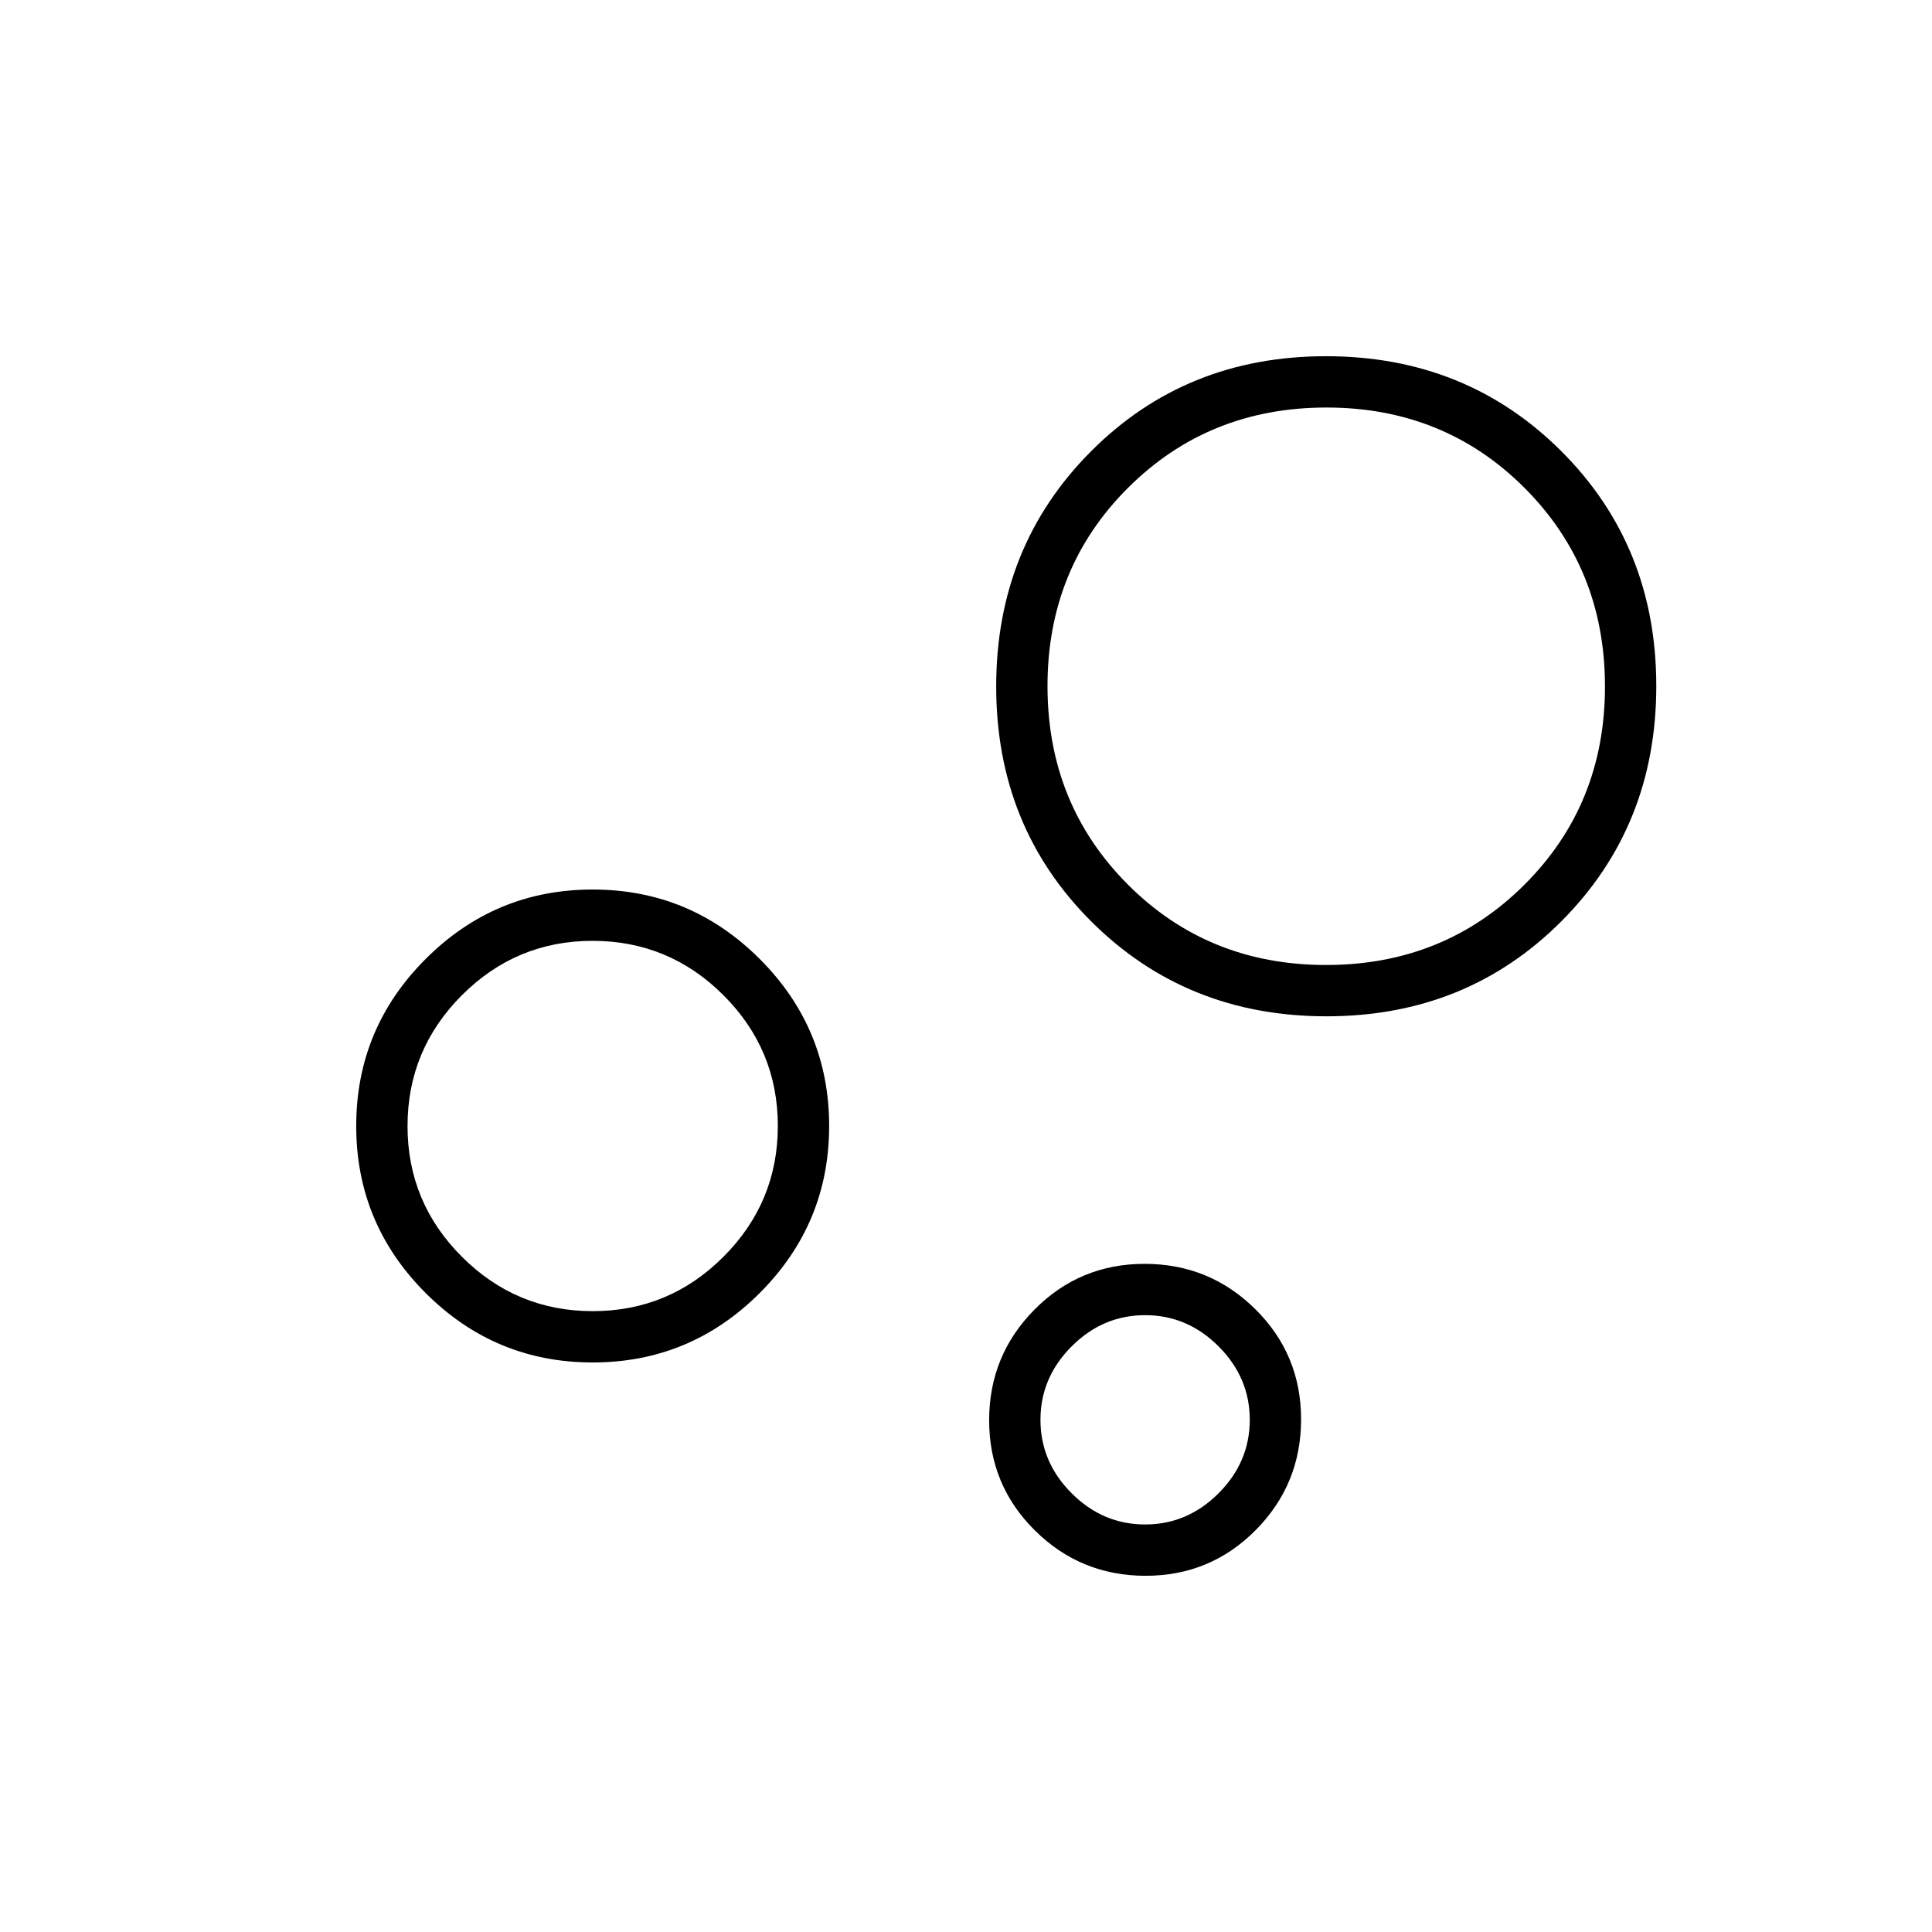
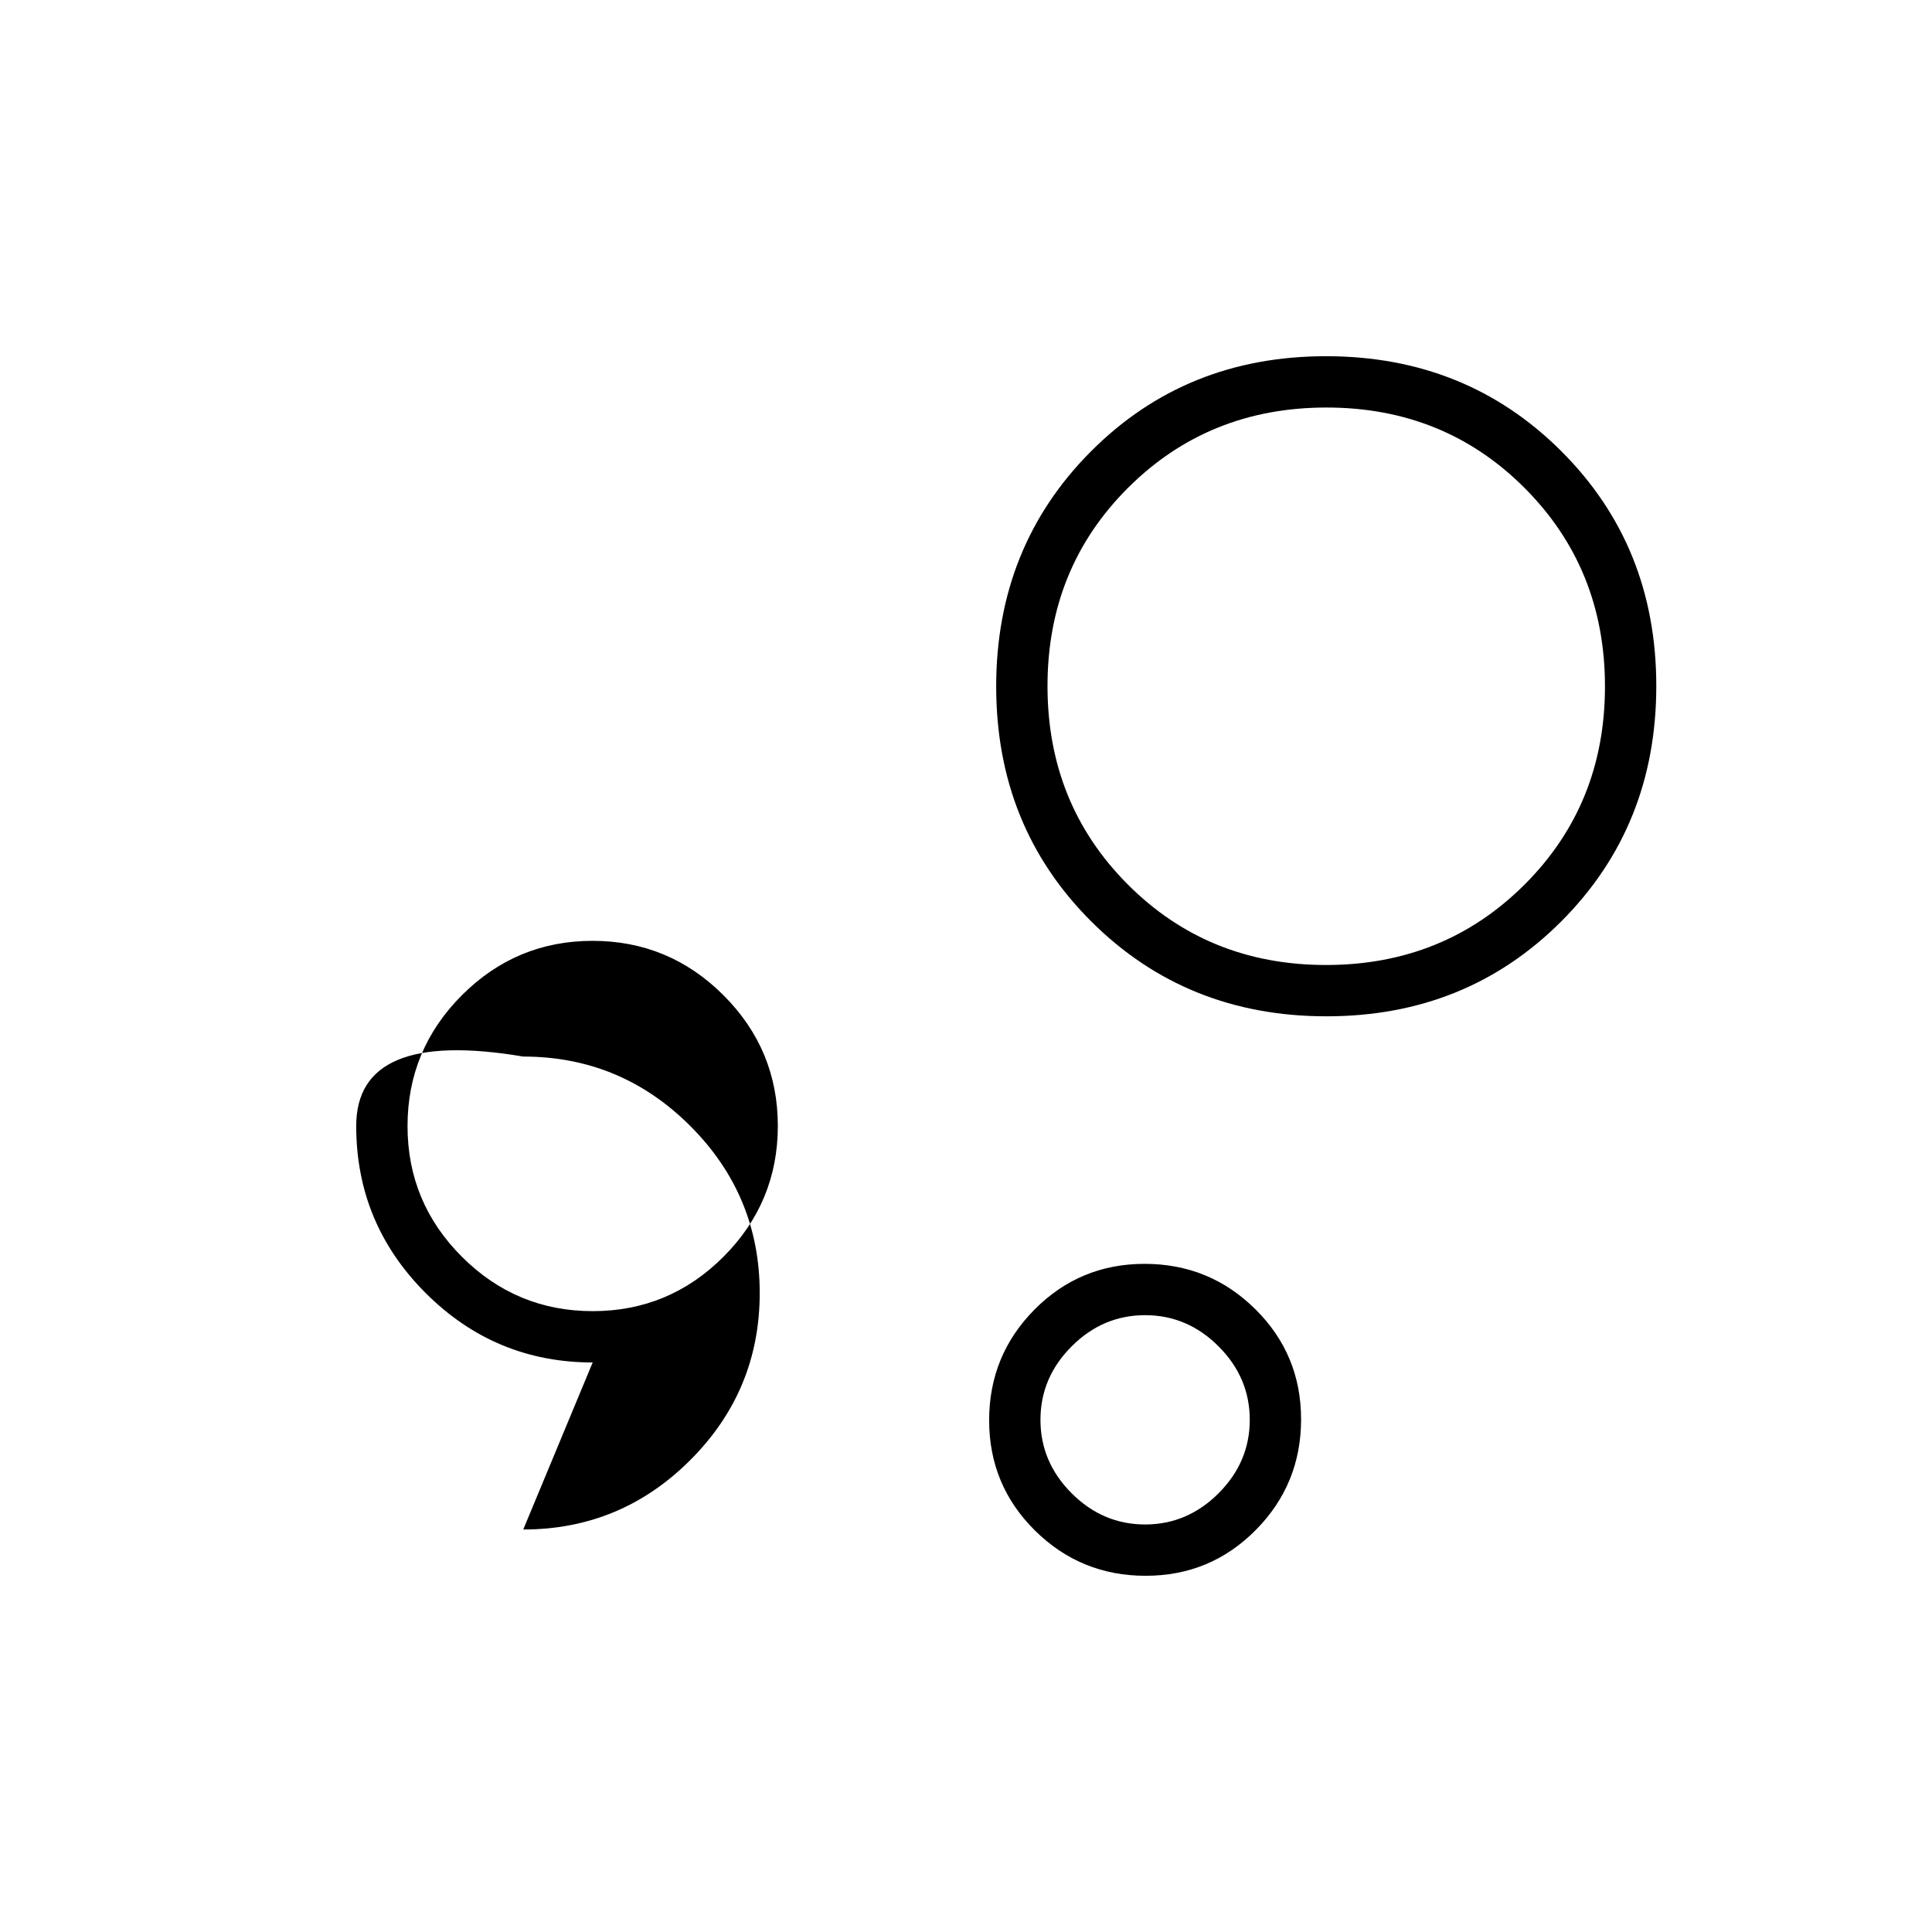
<svg xmlns="http://www.w3.org/2000/svg" height="24px" viewBox="0 -960 960 960" width="24px" fill="#000000">
-   <path d="M569.24-177q-32.24 0-54.99-22.51-22.75-22.52-22.75-54.75 0-32.24 22.51-54.99Q536.53-332 568.76-332q32.24 0 54.99 22.51 22.75 22.52 22.75 54.75 0 32.24-22.51 54.99Q601.47-177 569.24-177Zm-.24-25.5q21 0 36.5-15.5t15.5-36.5q0-21-15.5-36.5T569-306.5q-21 0-36.5 15.5T517-254.5q0 21 15.5 36.5t36.5 15.5ZM659.12-455q-69.62 0-116.87-47.13T495-618.88q0-69.62 47.13-116.87T658.88-783q69.62 0 116.87 47.13T823-619.12q0 69.62-47.13 116.87T659.12-455Zm-.21-25.5q58.59 0 98.59-39.91 40-39.9 40-98.5 0-58.59-39.91-98.59-39.9-40-98.5-40-58.59 0-98.59 39.91-40 39.9-40 98.5 0 58.59 39.91 98.59 39.9 40 98.5 40ZM294.5-283q-48.5 0-83-34.5t-34.5-83q0-48.5 34.5-83t83-34.5q48.5 0 83 34.5t34.5 83q0 48.5-34.5 83t-83 34.5Zm.04-25.5q37.96 0 64.96-27.04 27-27.03 27-65 0-37.96-27.04-64.96-27.03-27-65-27-37.96 0-64.96 27.04-27 27.03-27 65 0 37.96 27.04 64.96 27.03 27 65 27Zm274.46 54ZM659-619ZM294.5-400.5Z" />
+   <path d="M569.24-177q-32.24 0-54.99-22.51-22.75-22.52-22.75-54.75 0-32.24 22.51-54.99Q536.53-332 568.76-332q32.24 0 54.99 22.51 22.75 22.52 22.75 54.75 0 32.24-22.51 54.99Q601.47-177 569.24-177Zm-.24-25.5q21 0 36.5-15.5t15.5-36.5q0-21-15.5-36.5T569-306.5q-21 0-36.5 15.5T517-254.5q0 21 15.5 36.5t36.5 15.5ZM659.12-455q-69.62 0-116.87-47.13T495-618.88q0-69.62 47.13-116.87T658.88-783q69.62 0 116.87 47.13T823-619.12q0 69.62-47.13 116.87T659.12-455Zm-.21-25.5q58.59 0 98.59-39.91 40-39.9 40-98.5 0-58.59-39.91-98.59-39.9-40-98.5-40-58.59 0-98.59 39.91-40 39.9-40 98.5 0 58.59 39.91 98.59 39.9 40 98.5 40ZM294.5-283q-48.5 0-83-34.5t-34.5-83t83-34.5q48.5 0 83 34.5t34.5 83q0 48.5-34.5 83t-83 34.5Zm.04-25.5q37.96 0 64.96-27.04 27-27.03 27-65 0-37.96-27.04-64.96-27.03-27-65-27-37.96 0-64.96 27.04-27 27.03-27 65 0 37.96 27.04 64.96 27.03 27 65 27Zm274.46 54ZM659-619ZM294.5-400.5Z" />
</svg>